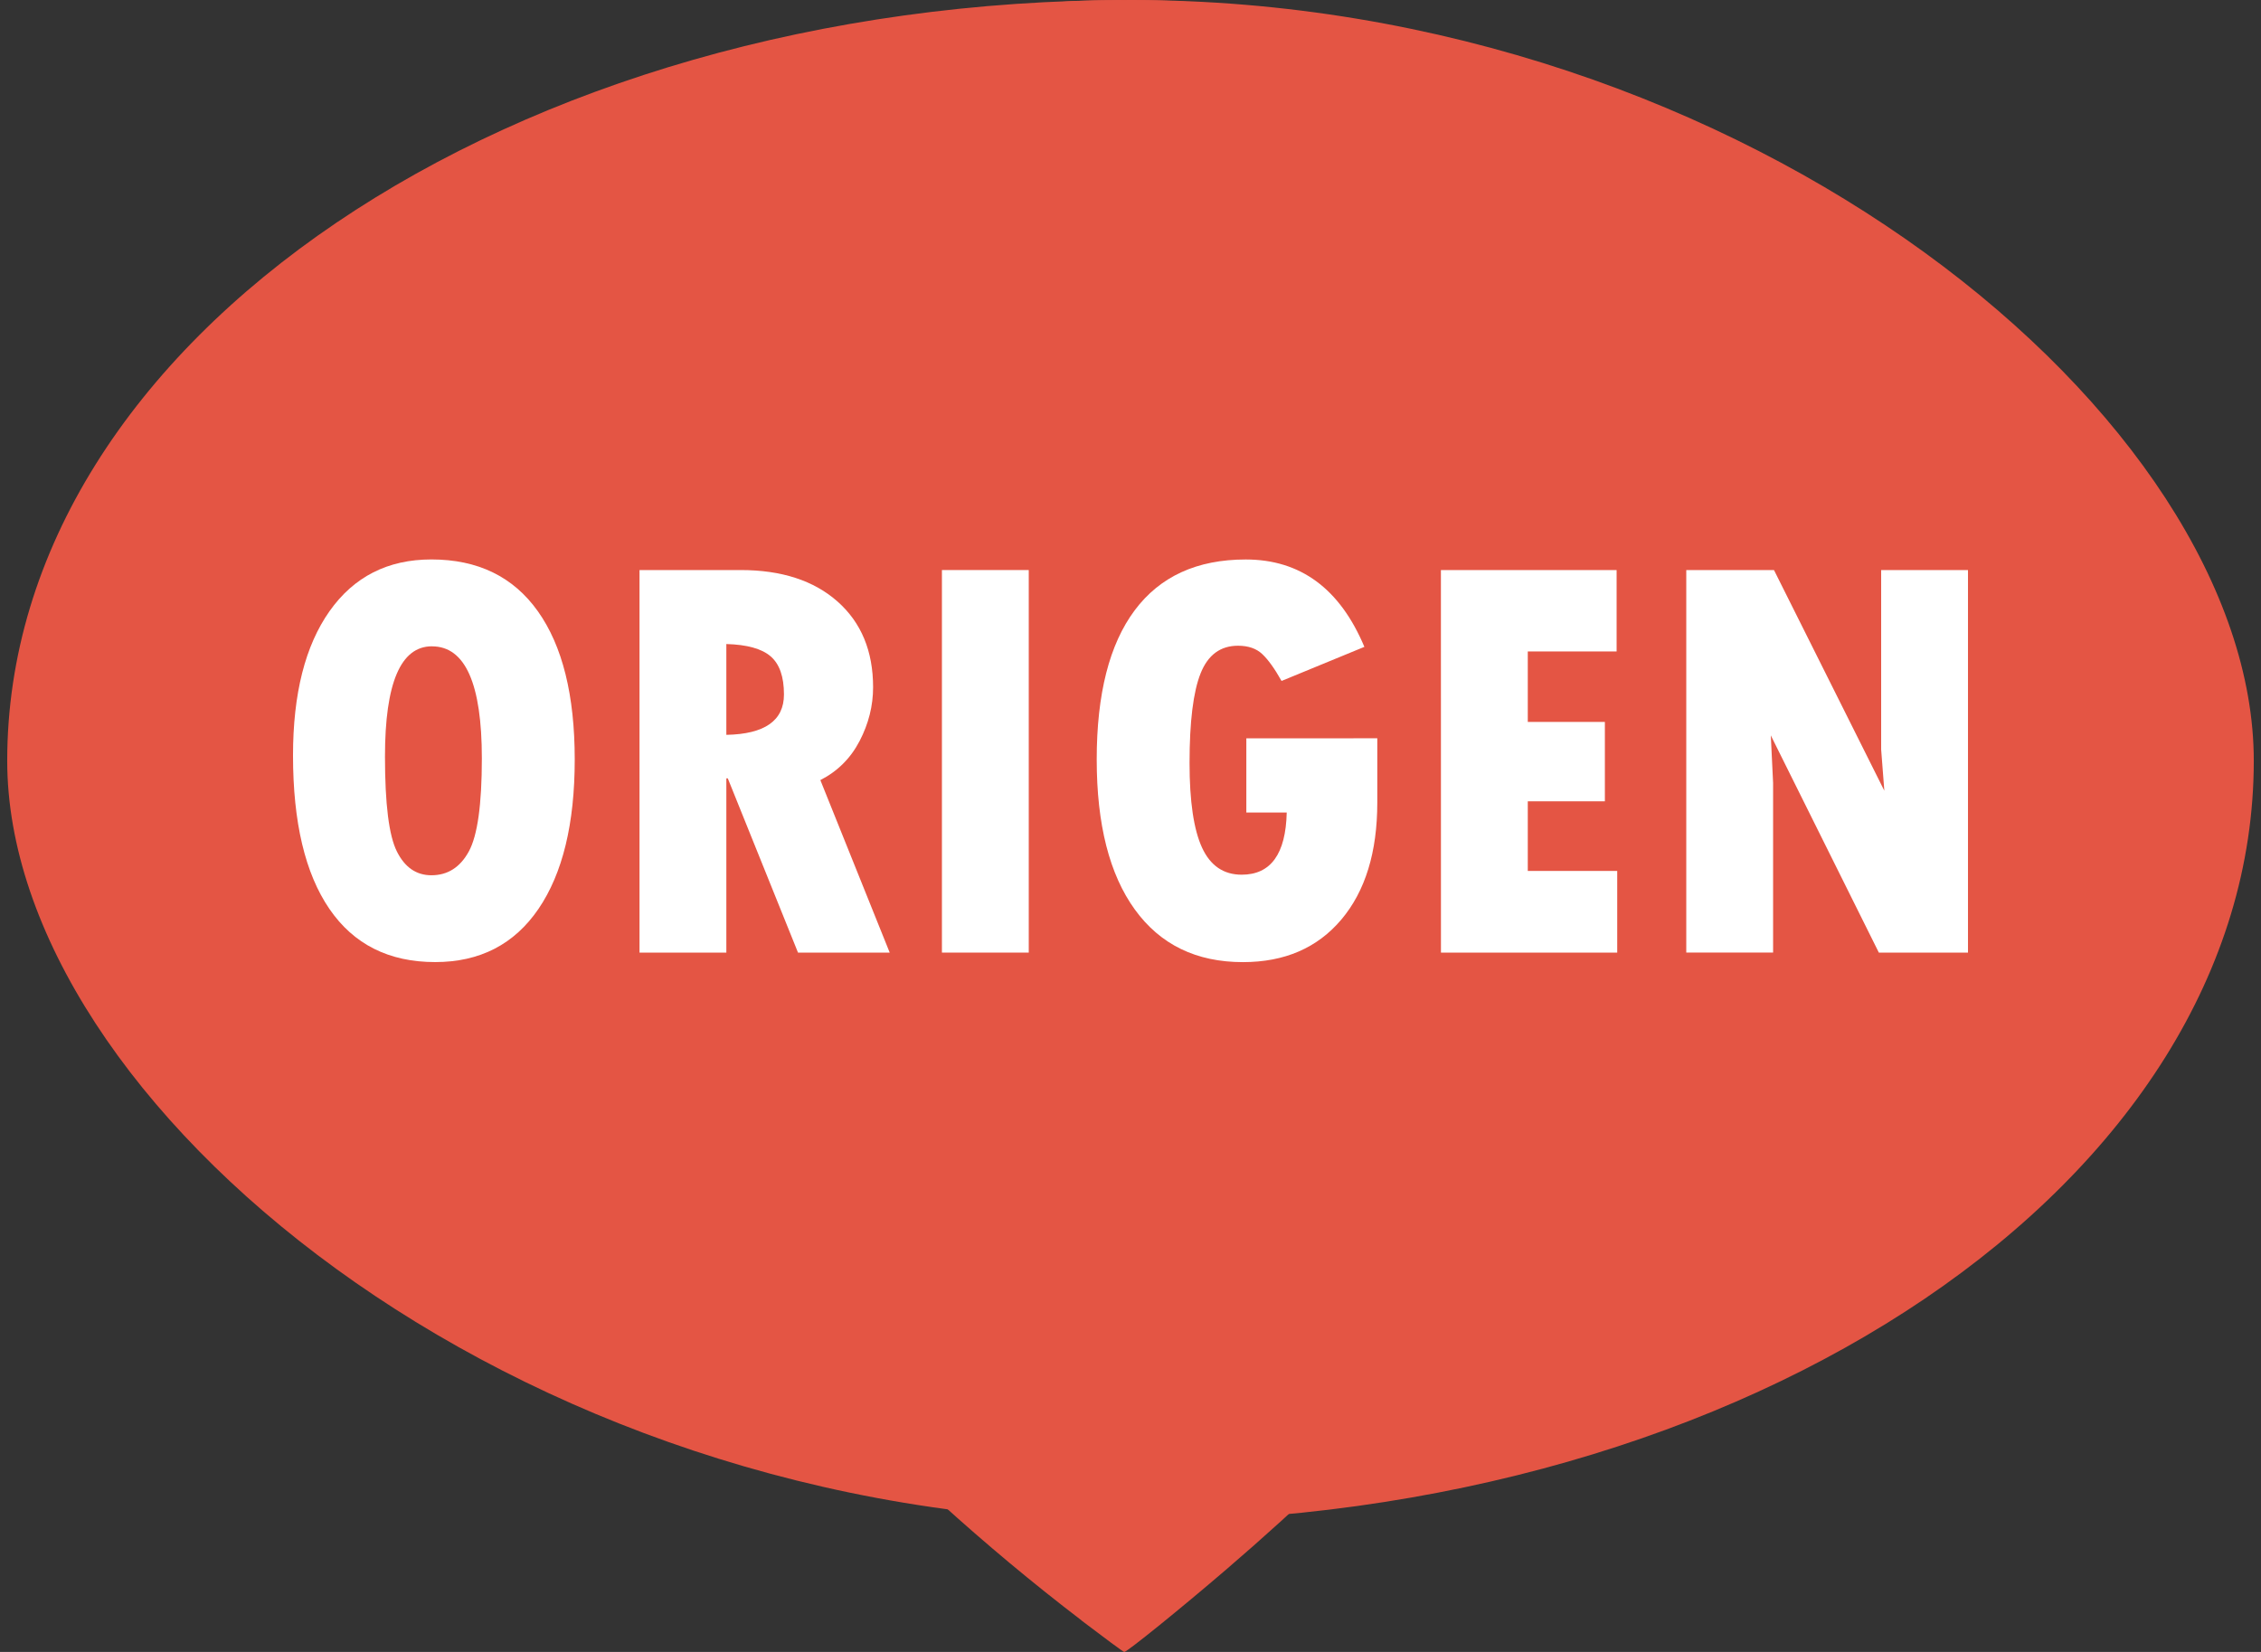
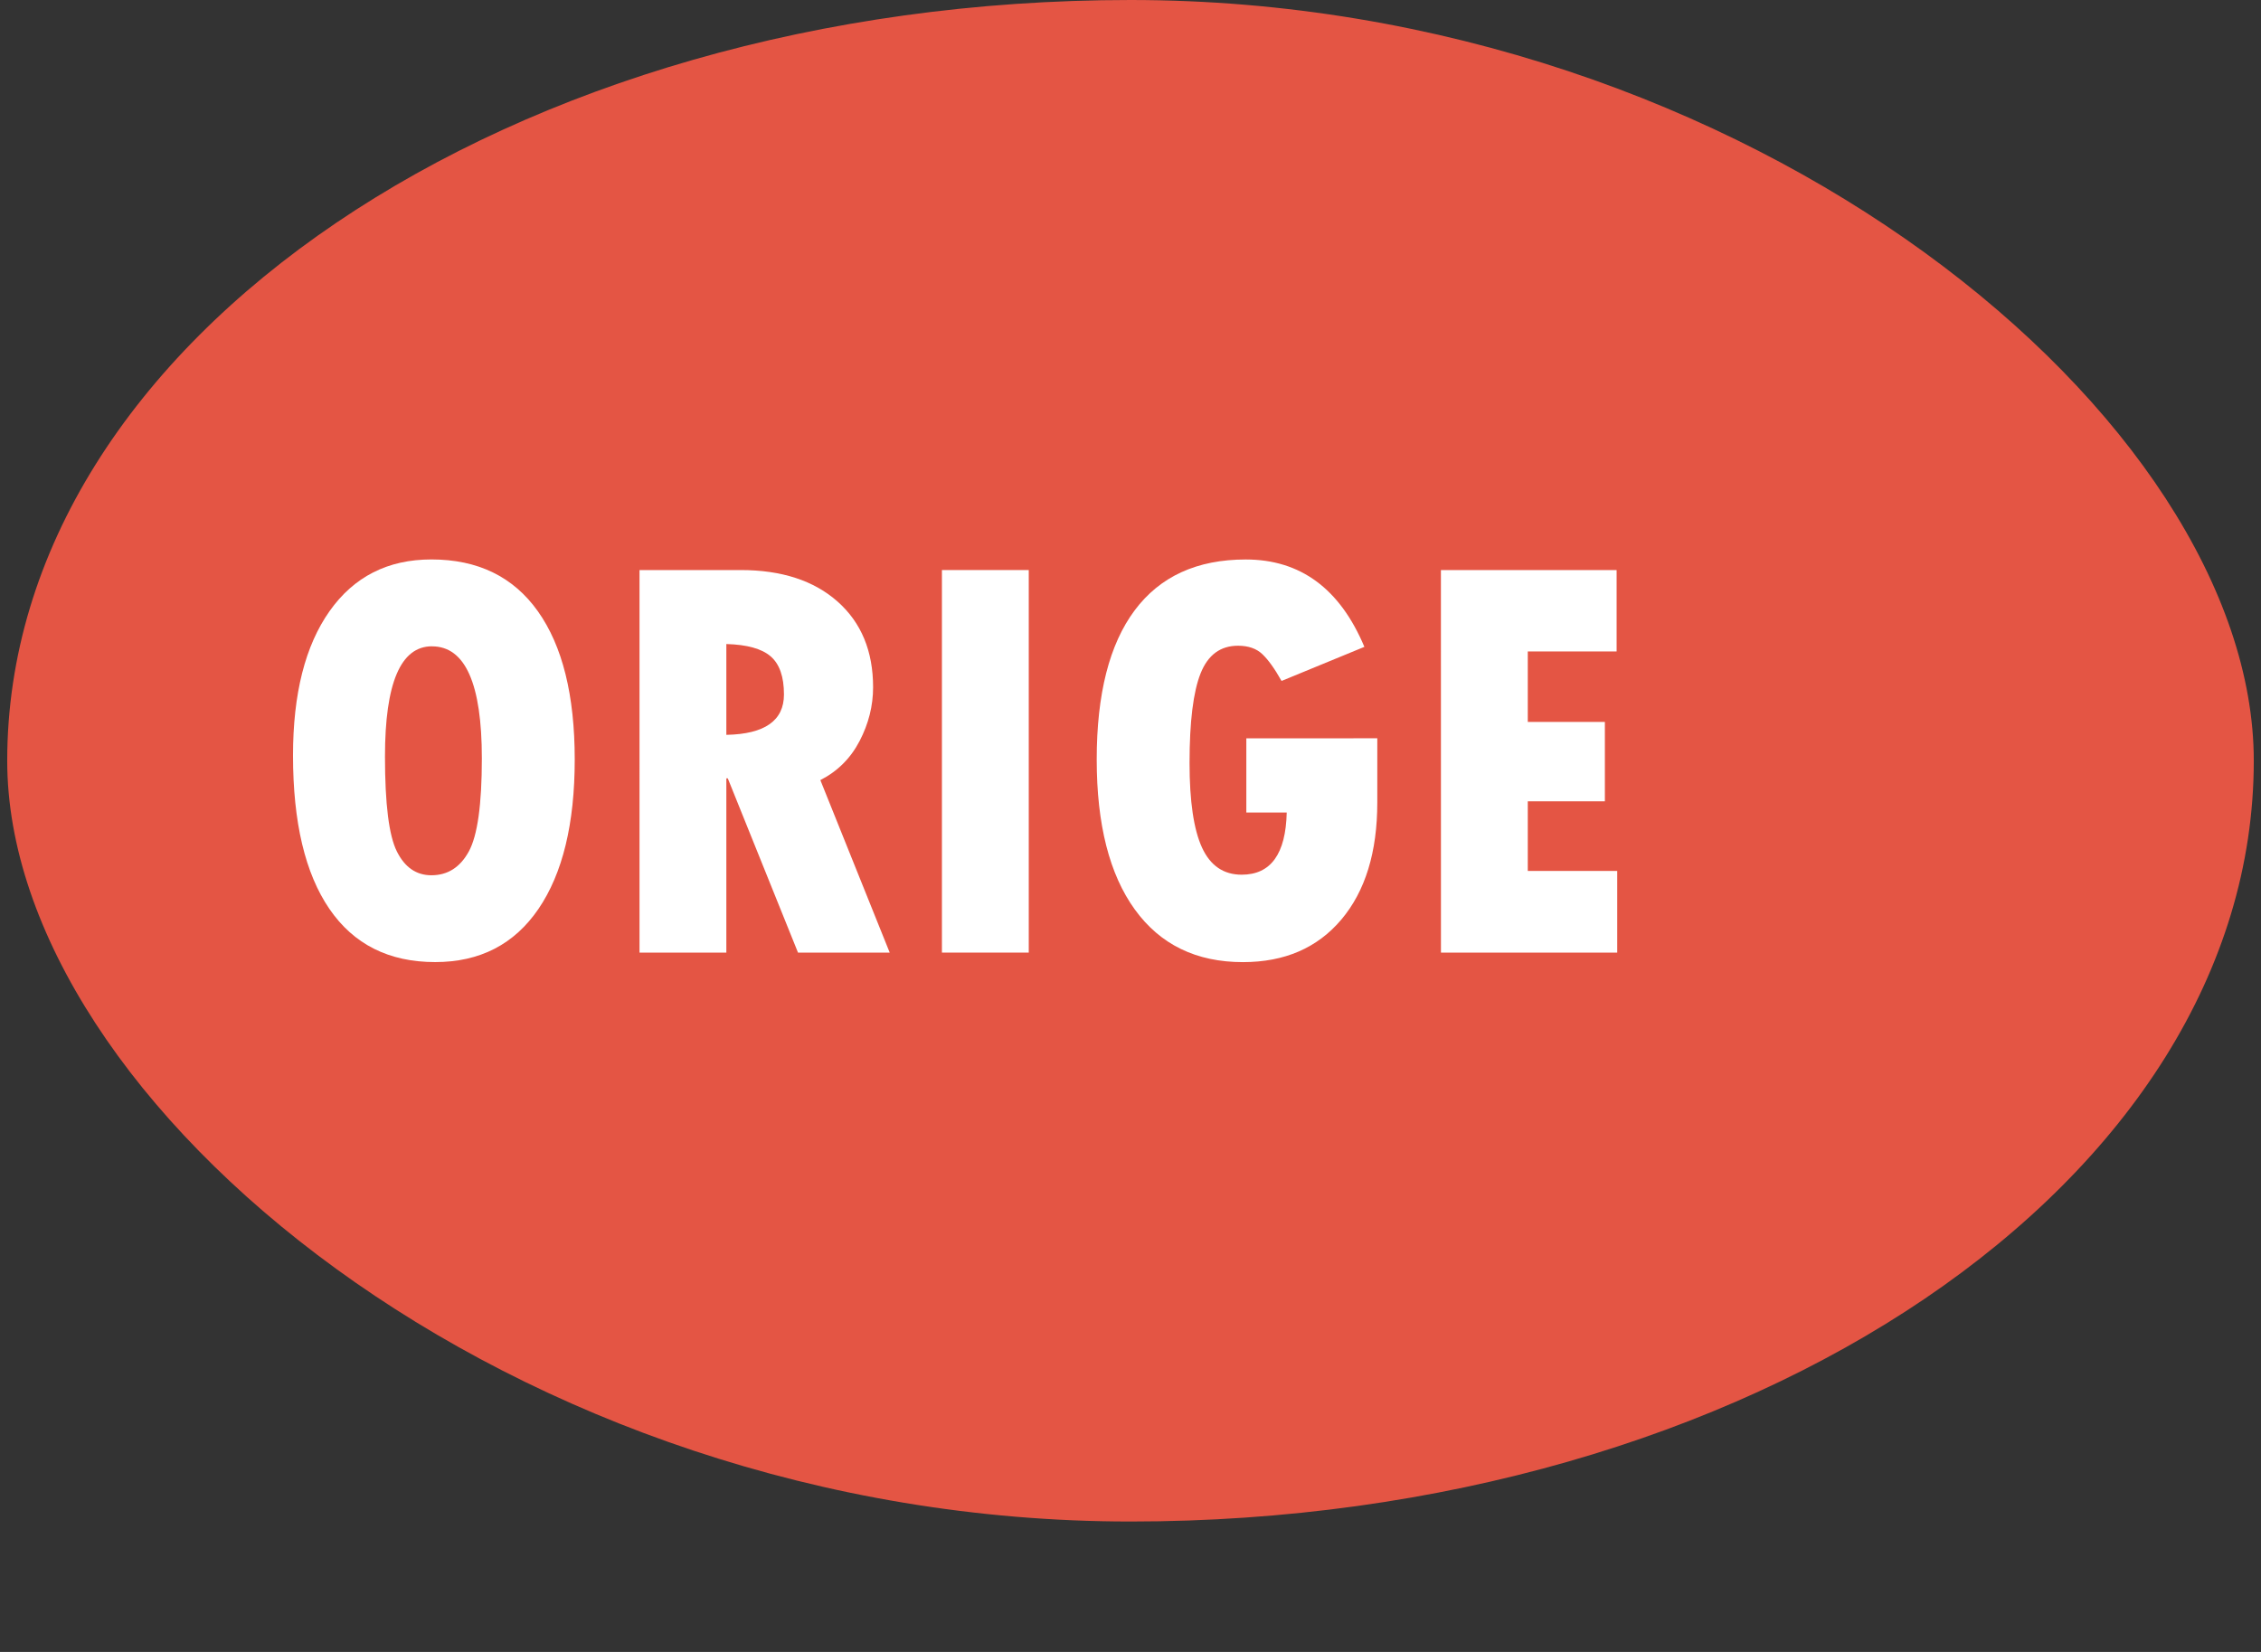
<svg xmlns="http://www.w3.org/2000/svg" xmlns:ns1="http://www.inkscape.org/namespaces/inkscape" xmlns:ns2="http://sodipodi.sourceforge.net/DTD/sodipodi-0.dtd" width="52" height="38" id="svg3037" version="1.1" ns1:version="0.48.4 r9939" ns2:docname="markerorigen.svg">
  <rect width="100%" height="100%" fill="#333333" stroke="none" />
  <defs id="defs3039" />
  <ns2:namedview id="base" pagecolor="#ffffff" bordercolor="#666666" borderopacity="1.0" ns1:pageopacity="0.0" ns1:pageshadow="2" ns1:zoom="6.9315073" ns1:cx="26" ns1:cy="19" ns1:document-units="px" ns1:current-layer="text3064" showgrid="false" ns1:window-width="1280" ns1:window-height="962" ns1:window-x="-8" ns1:window-y="-8" ns1:window-maximized="1" />
  <g ns1:label="Capa 1" ns1:groupmode="layer" id="layer1" transform="translate(0,-1014.362)">
-     <path ns2:nodetypes="ssssssssssscs" ns1:connector-curvature="0" id="path2991" d="m 24.872,1051.635 c -4.459,-3.405 -8.492,-7.733 -10.843,-11.634 -2.131,-3.536 -3.153,-6.671 -3.26,-9.997 -0.145,-4.508 1.419,-8.356 4.667,-11.484 1.668,-1.607 3.501,-2.706 5.752,-3.451 1.647,-0.545 2.713,-0.706 4.682,-0.706 1.969,0 3.035,0.161 4.682,0.706 2.252,0.745 4.085,1.845 5.752,3.451 2.627,2.531 4.152,5.562 4.604,9.158 0.158,1.252 0.064,3.518 -0.196,4.753 -1.208,5.736 -5.664,12.159 -12.512,18.036 -1.058,0.908 -2.282,1.898 -2.345,1.896 -0.019,-4e-4 -0.462,-0.328 -0.986,-0.727 z" style="fill:#e45544;fill-opacity:1" />
+     <path ns2:nodetypes="ssssssssssscs" ns1:connector-curvature="0" id="path2991" d="m 24.872,1051.635 z" style="fill:#e45544;fill-opacity:1" />
    <rect rx="50" ry="50" y="1014.362" x="0.166" height="35" width="51.668" id="rect2999" style="fill:#e45544;fill-opacity:1;stroke:none" />
    <g style="font-size:13.5px;font-style:normal;font-variant:normal;font-weight:normal;font-stretch:normal;text-align:start;line-height:125%;letter-spacing:0px;word-spacing:0px;writing-mode:lr-tb;text-anchor:start;fill:#ffffff;fill-opacity:1;stroke:none;font-family:Tw Cen MT Condensed Extra Bold;-inkscape-font-specification:'Tw Cen MT Condensed Extra Bold,'" id="text3064">
      <path d="m 10.008,1036.493 c -1.063,0 -1.874,-0.408 -2.432,-1.223 -0.558,-0.815 -0.837,-1.992 -0.837,-3.53 -5e-7,-1.419 0.28,-2.526 0.84,-3.319 0.56,-0.793 1.341,-1.19 2.343,-1.19 1.068,1e-4 1.884,0.398 2.449,1.193 0.565,0.795 0.847,1.931 0.847,3.408 -7e-6,1.477 -0.278,2.623 -0.834,3.438 -0.556,0.815 -1.348,1.223 -2.376,1.223 z m -0.073,-7.264 c -0.721,0 -1.081,0.846 -1.081,2.538 -2.7e-6,1.09 0.091,1.817 0.274,2.182 0.182,0.365 0.447,0.547 0.794,0.547 0.374,0 0.66,-0.182 0.86,-0.547 0.2,-0.365 0.3,-1.079 0.3,-2.142 -5e-6,-1.718 -0.382,-2.577 -1.147,-2.577 z" style="fill:#ffffff" id="path3099" />
      <path d="m 14.708,1027.475 2.327,0 c 0.94,10e-5 1.683,0.242 2.228,0.725 0.545,0.483 0.817,1.14 0.817,1.971 -6e-6,0.426 -0.103,0.838 -0.31,1.236 -0.207,0.398 -0.508,0.698 -0.903,0.9 l 1.595,3.968 -2.109,0 -1.615,-4.008 -0.033,0 0,4.008 -1.997,0 z m 1.997,1.701 0,2.09 c 0.883,-0.017 1.325,-0.327 1.325,-0.929 -5e-6,-0.409 -0.102,-0.701 -0.307,-0.877 -0.204,-0.176 -0.544,-0.27 -1.018,-0.283 z" style="fill:#ffffff" id="path3101" />
      <path d="m 21.663,1027.475 1.997,0 0,8.8 -1.997,0 z" style="fill:#ffffff" id="path3103" />
      <path d="m 31.676,1031.345 0,1.477 c -7e-6,1.143 -0.276,2.04 -0.827,2.693 -0.552,0.653 -1.306,0.979 -2.264,0.979 -1.072,0 -1.901,-0.403 -2.485,-1.21 -0.584,-0.806 -0.877,-1.957 -0.877,-3.451 -1e-6,-1.507 0.291,-2.651 0.873,-3.431 0.582,-0.78 1.434,-1.17 2.554,-1.17 1.257,1e-4 2.166,0.67 2.729,2.01 l -1.905,0.784 c -0.158,-0.281 -0.305,-0.487 -0.442,-0.616 -0.136,-0.13 -0.323,-0.194 -0.56,-0.194 -0.404,0 -0.691,0.212 -0.86,0.636 -0.169,0.424 -0.254,1.111 -0.254,2.06 -3e-6,0.883 0.096,1.533 0.287,1.948 0.191,0.415 0.495,0.623 0.913,0.623 0.668,0 1.013,-0.477 1.035,-1.43 l -0.929,0 0,-1.707 z" style="fill:#ffffff" id="path3105" />
      <path d="m 33.139,1027.475 4.041,0 0,1.872 -2.043,0 0,1.622 1.773,0 0,1.826 -1.773,0 0,1.602 2.057,0 0,1.879 -4.054,0 z" style="fill:#ffffff" id="path3107" />
-       <path d="m 38.782,1027.475 2.017,0 2.538,5.076 -0.073,-0.949 0,-4.127 1.997,0 0,8.8 -2.05,0 -2.485,-4.997 0.053,1.094 0,3.902 -1.997,0 z" style="fill:#ffffff" id="path3109" />
    </g>
  </g>
</svg>